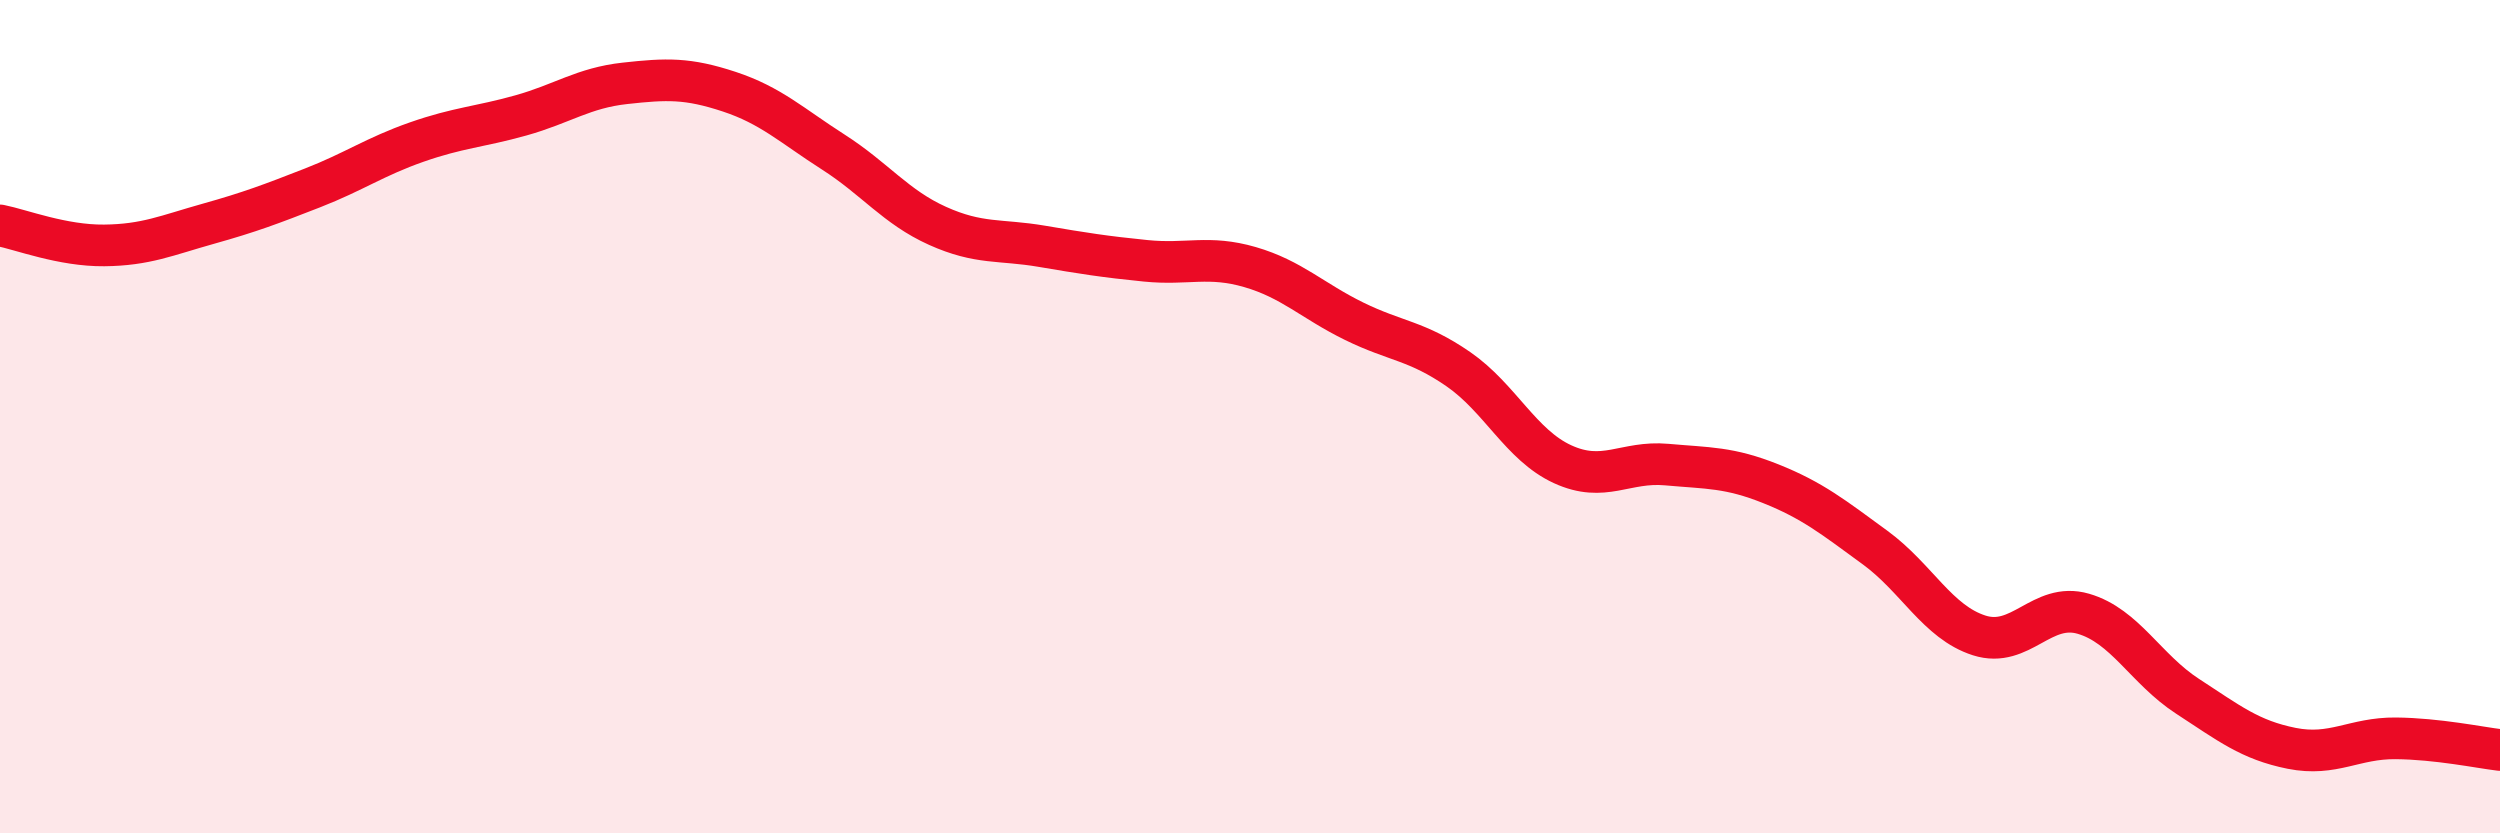
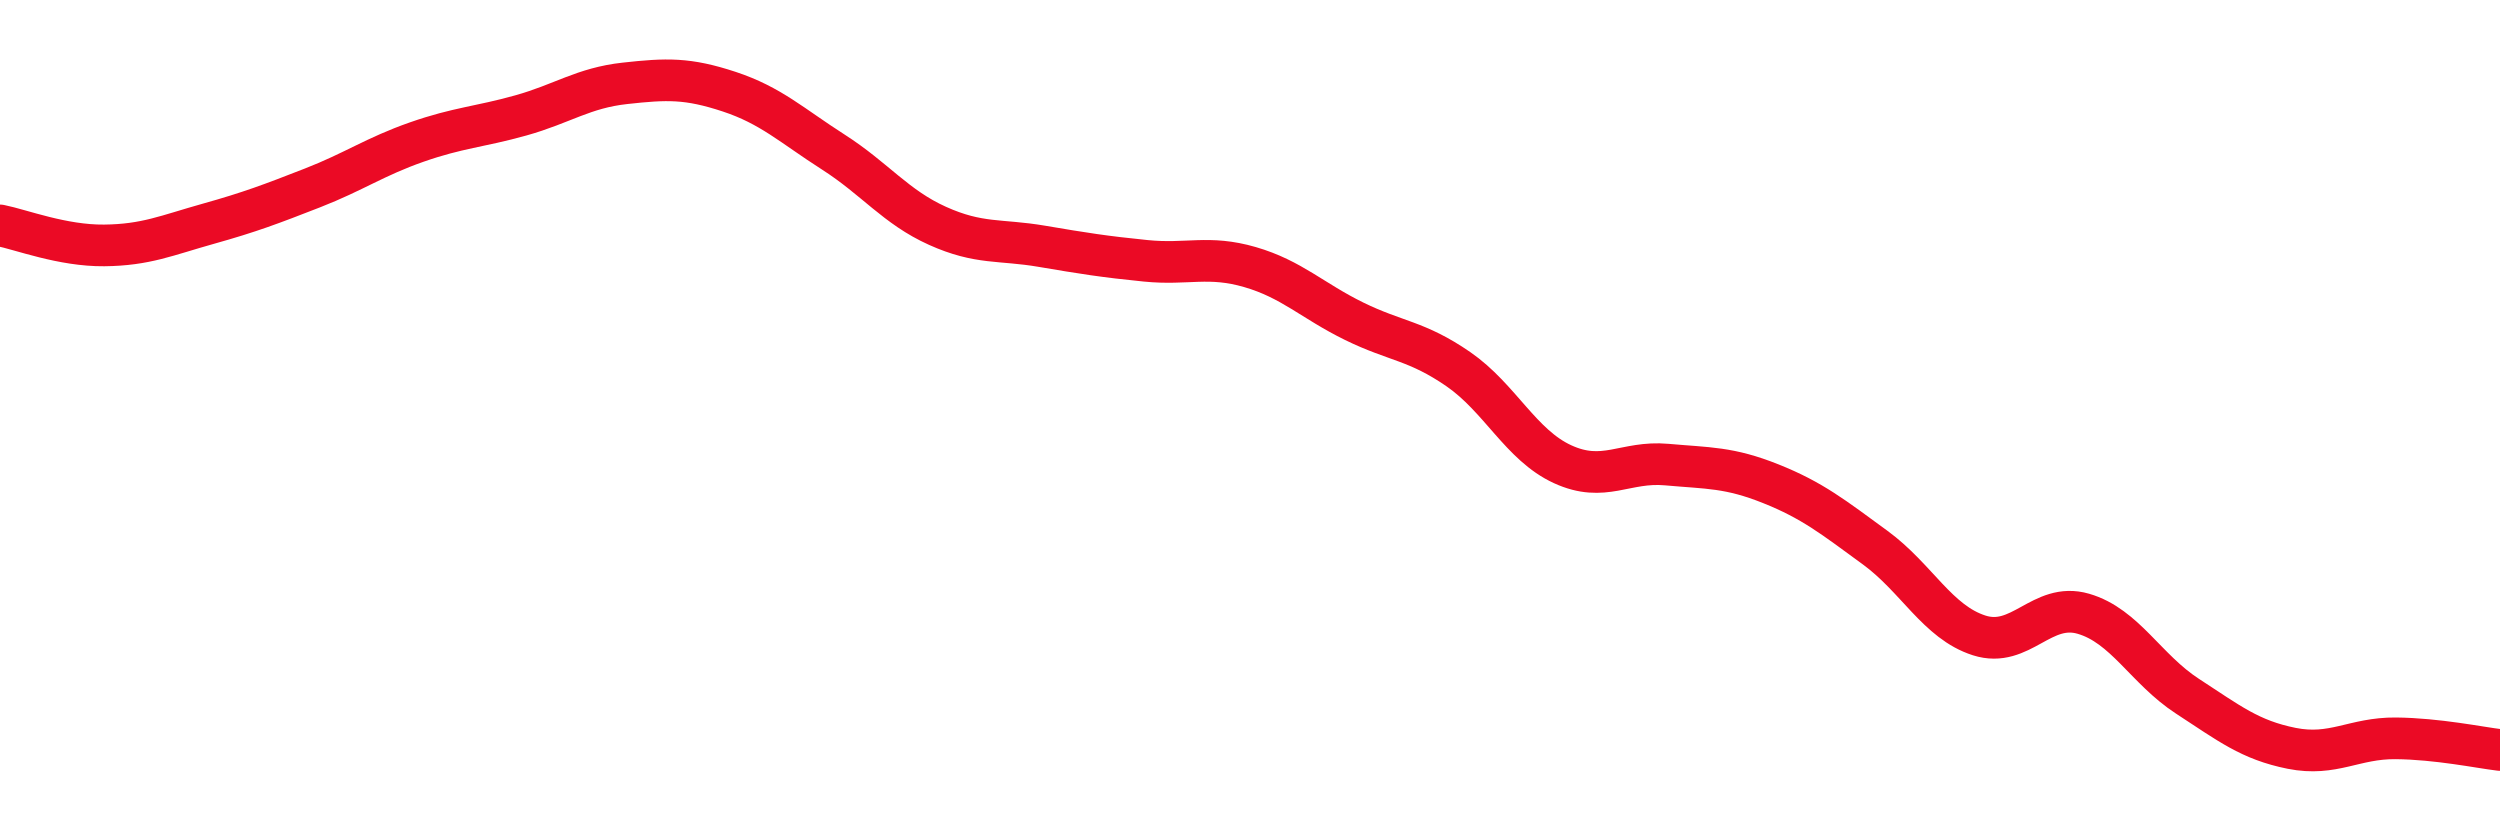
<svg xmlns="http://www.w3.org/2000/svg" width="60" height="20" viewBox="0 0 60 20">
-   <path d="M 0,5.41 C 0.5,5.51 1.5,5.9 2.5,5.89 C 3.5,5.88 4,5.65 5,5.37 C 6,5.09 6.5,4.9 7.5,4.51 C 8.5,4.12 9,3.76 10,3.41 C 11,3.06 11.5,3.05 12.5,2.77 C 13.5,2.49 14,2.11 15,2 C 16,1.89 16.5,1.87 17.5,2.2 C 18.5,2.53 19,3.01 20,3.65 C 21,4.29 21.5,4.97 22.5,5.42 C 23.5,5.87 24,5.74 25,5.91 C 26,6.08 26.5,6.16 27.5,6.26 C 28.5,6.36 29,6.12 30,6.41 C 31,6.7 31.5,7.22 32.5,7.71 C 33.5,8.2 34,8.17 35,8.86 C 36,9.55 36.5,10.68 37.5,11.14 C 38.5,11.6 39,11.06 40,11.15 C 41,11.24 41.5,11.21 42.5,11.61 C 43.5,12.01 44,12.41 45,13.14 C 46,13.87 46.5,14.93 47.5,15.25 C 48.5,15.57 49,14.44 50,14.73 C 51,15.02 51.5,16.06 52.5,16.71 C 53.5,17.36 54,17.76 55,17.96 C 56,18.16 56.5,17.71 57.5,17.72 C 58.5,17.73 59.5,17.94 60,18L60 20L0 20Z" fill="#EB0A25" opacity="0.1" stroke-linecap="round" stroke-linejoin="round" />
  <path d="M 0,5.41 C 0.5,5.51 1.5,5.9 2.5,5.89 C 3.5,5.88 4,5.65 5,5.37 C 6,5.09 6.5,4.9 7.5,4.51 C 8.5,4.12 9,3.76 10,3.41 C 11,3.06 11.5,3.05 12.5,2.77 C 13.5,2.49 14,2.11 15,2 C 16,1.89 16.5,1.87 17.5,2.2 C 18.5,2.53 19,3.01 20,3.65 C 21,4.29 21.5,4.97 22.5,5.42 C 23.5,5.87 24,5.74 25,5.91 C 26,6.08 26.5,6.16 27.5,6.26 C 28.5,6.36 29,6.12 30,6.41 C 31,6.7 31.5,7.22 32.5,7.71 C 33.5,8.2 34,8.17 35,8.86 C 36,9.55 36.5,10.68 37.5,11.14 C 38.5,11.6 39,11.06 40,11.15 C 41,11.24 41.5,11.21 42.5,11.61 C 43.5,12.01 44,12.41 45,13.14 C 46,13.87 46.5,14.93 47.5,15.25 C 48.5,15.57 49,14.44 50,14.73 C 51,15.02 51.5,16.06 52.5,16.71 C 53.5,17.36 54,17.76 55,17.96 C 56,18.16 56.5,17.71 57.5,17.72 C 58.5,17.73 59.5,17.94 60,18" stroke="#EB0A25" stroke-width="1" fill="none" stroke-linecap="round" stroke-linejoin="round" />
</svg>